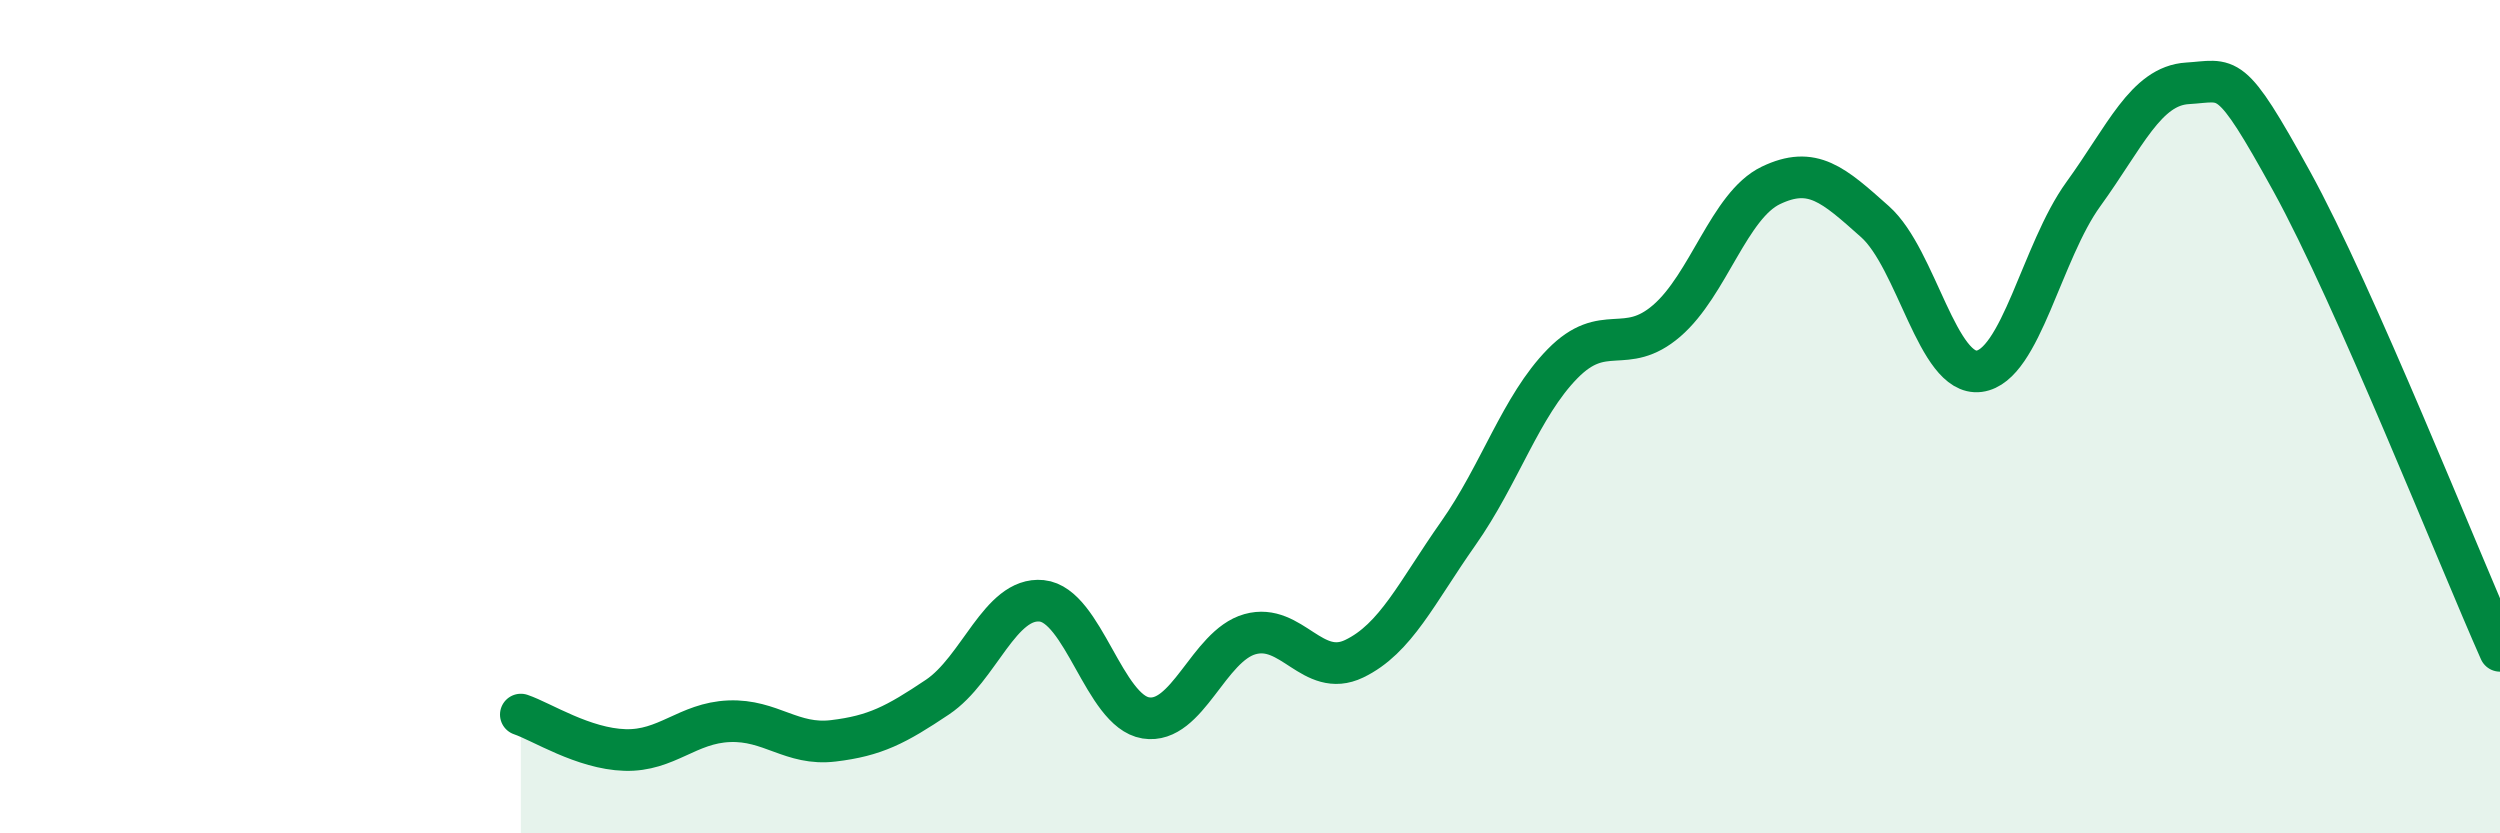
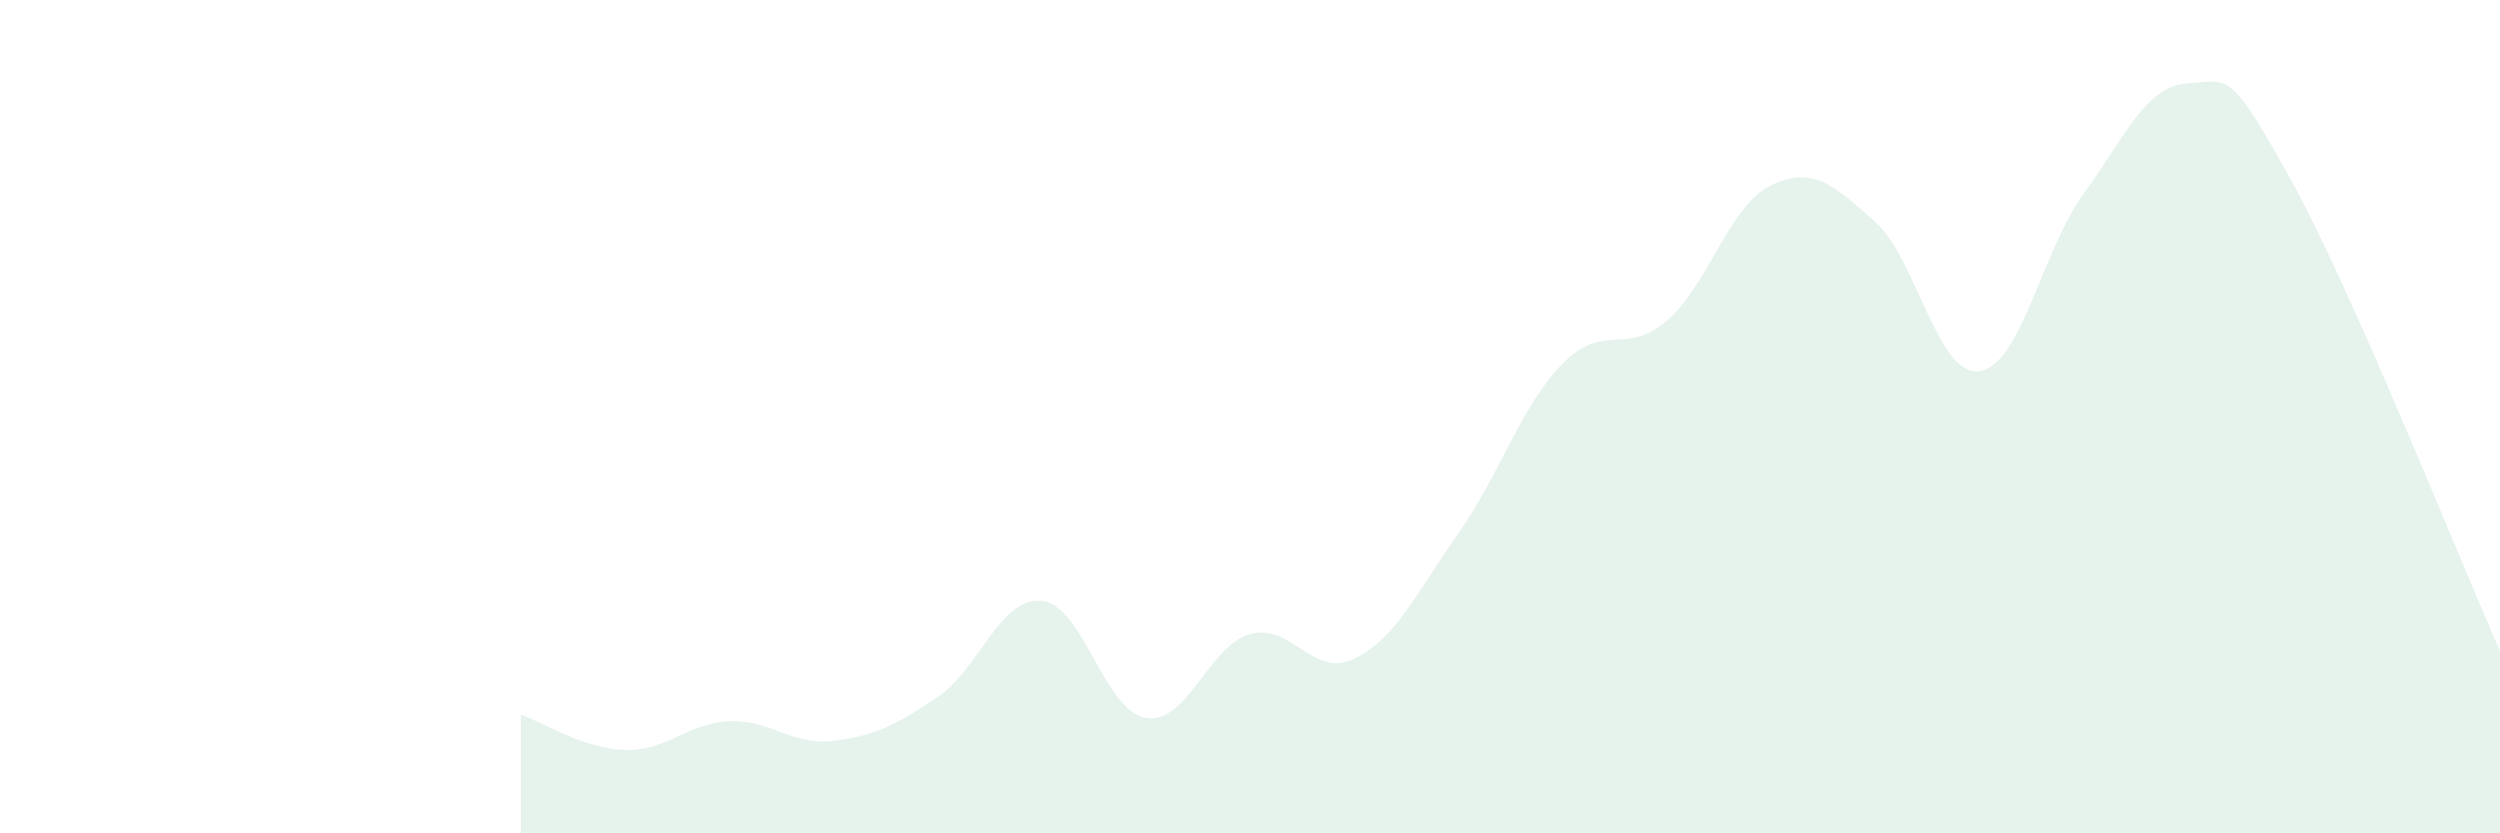
<svg xmlns="http://www.w3.org/2000/svg" width="60" height="20" viewBox="0 0 60 20">
  <path d="M 12.5,17.15 C 13,17.32 14,17.97 15,18 C 16,18.03 16.5,17.35 17.5,17.31 C 18.5,17.27 19,17.9 20,17.78 C 21,17.66 21.5,17.4 22.5,16.73 C 23.5,16.06 24,14.32 25,14.42 C 26,14.52 26.5,17.07 27.5,17.23 C 28.5,17.39 29,15.5 30,15.22 C 31,14.94 31.5,16.29 32.5,15.81 C 33.5,15.33 34,14.22 35,12.8 C 36,11.38 36.5,9.75 37.5,8.73 C 38.5,7.71 39,8.56 40,7.7 C 41,6.84 41.5,4.93 42.5,4.45 C 43.5,3.97 44,4.43 45,5.32 C 46,6.21 46.5,9.04 47.5,8.91 C 48.5,8.78 49,6.04 50,4.66 C 51,3.28 51.5,2.06 52.5,2 C 53.5,1.94 53.5,1.63 55,4.35 C 56.5,7.07 59,13.37 60,15.62L60 20L12.5 20Z" fill="#008740" opacity="0.1" stroke-linecap="round" stroke-linejoin="round" />
-   <path d="M 12.5,17.15 C 13,17.32 14,17.97 15,18 C 16,18.03 16.5,17.35 17.5,17.31 C 18.5,17.27 19,17.9 20,17.78 C 21,17.66 21.5,17.4 22.5,16.73 C 23.5,16.06 24,14.32 25,14.42 C 26,14.52 26.5,17.07 27.5,17.23 C 28.5,17.39 29,15.5 30,15.22 C 31,14.94 31.5,16.29 32.5,15.81 C 33.5,15.33 34,14.22 35,12.8 C 36,11.38 36.5,9.75 37.5,8.73 C 38.5,7.71 39,8.56 40,7.7 C 41,6.84 41.5,4.93 42.5,4.45 C 43.5,3.97 44,4.43 45,5.32 C 46,6.21 46.5,9.04 47.5,8.91 C 48.5,8.78 49,6.04 50,4.66 C 51,3.28 51.5,2.06 52.5,2 C 53.5,1.94 53.5,1.63 55,4.35 C 56.5,7.07 59,13.37 60,15.62" stroke="#008740" stroke-width="1" fill="none" stroke-linecap="round" stroke-linejoin="round" />
</svg>